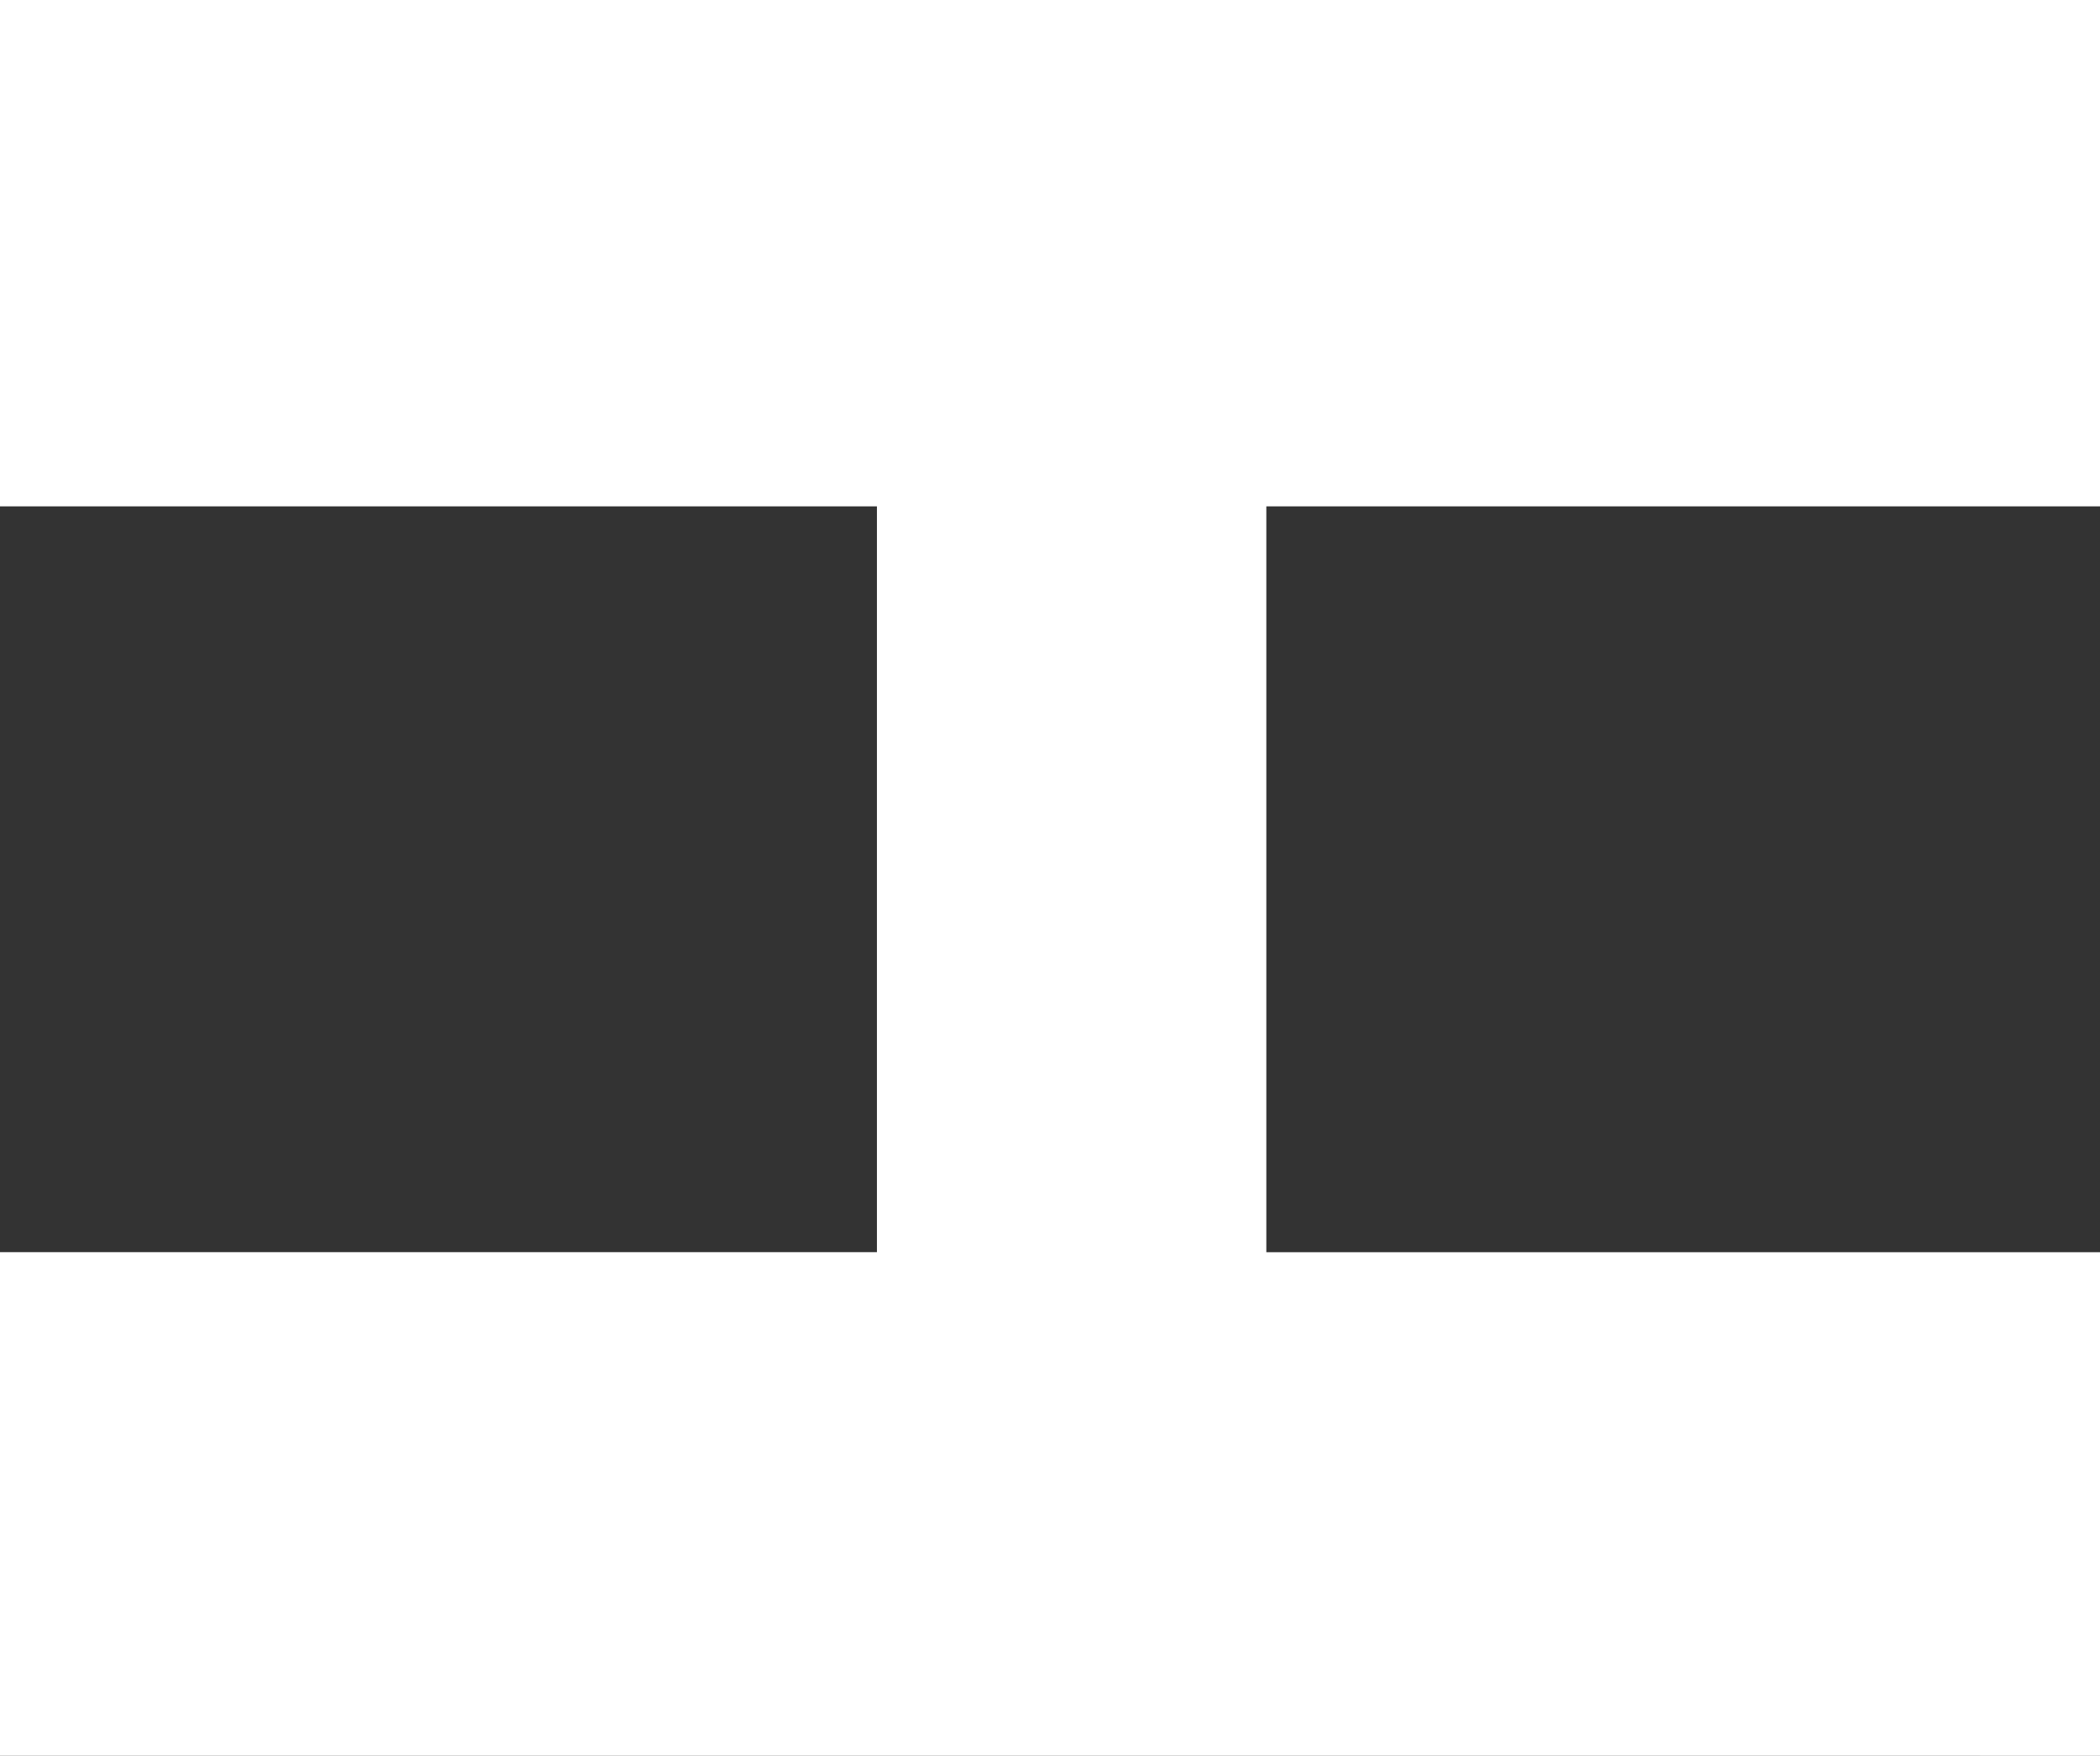
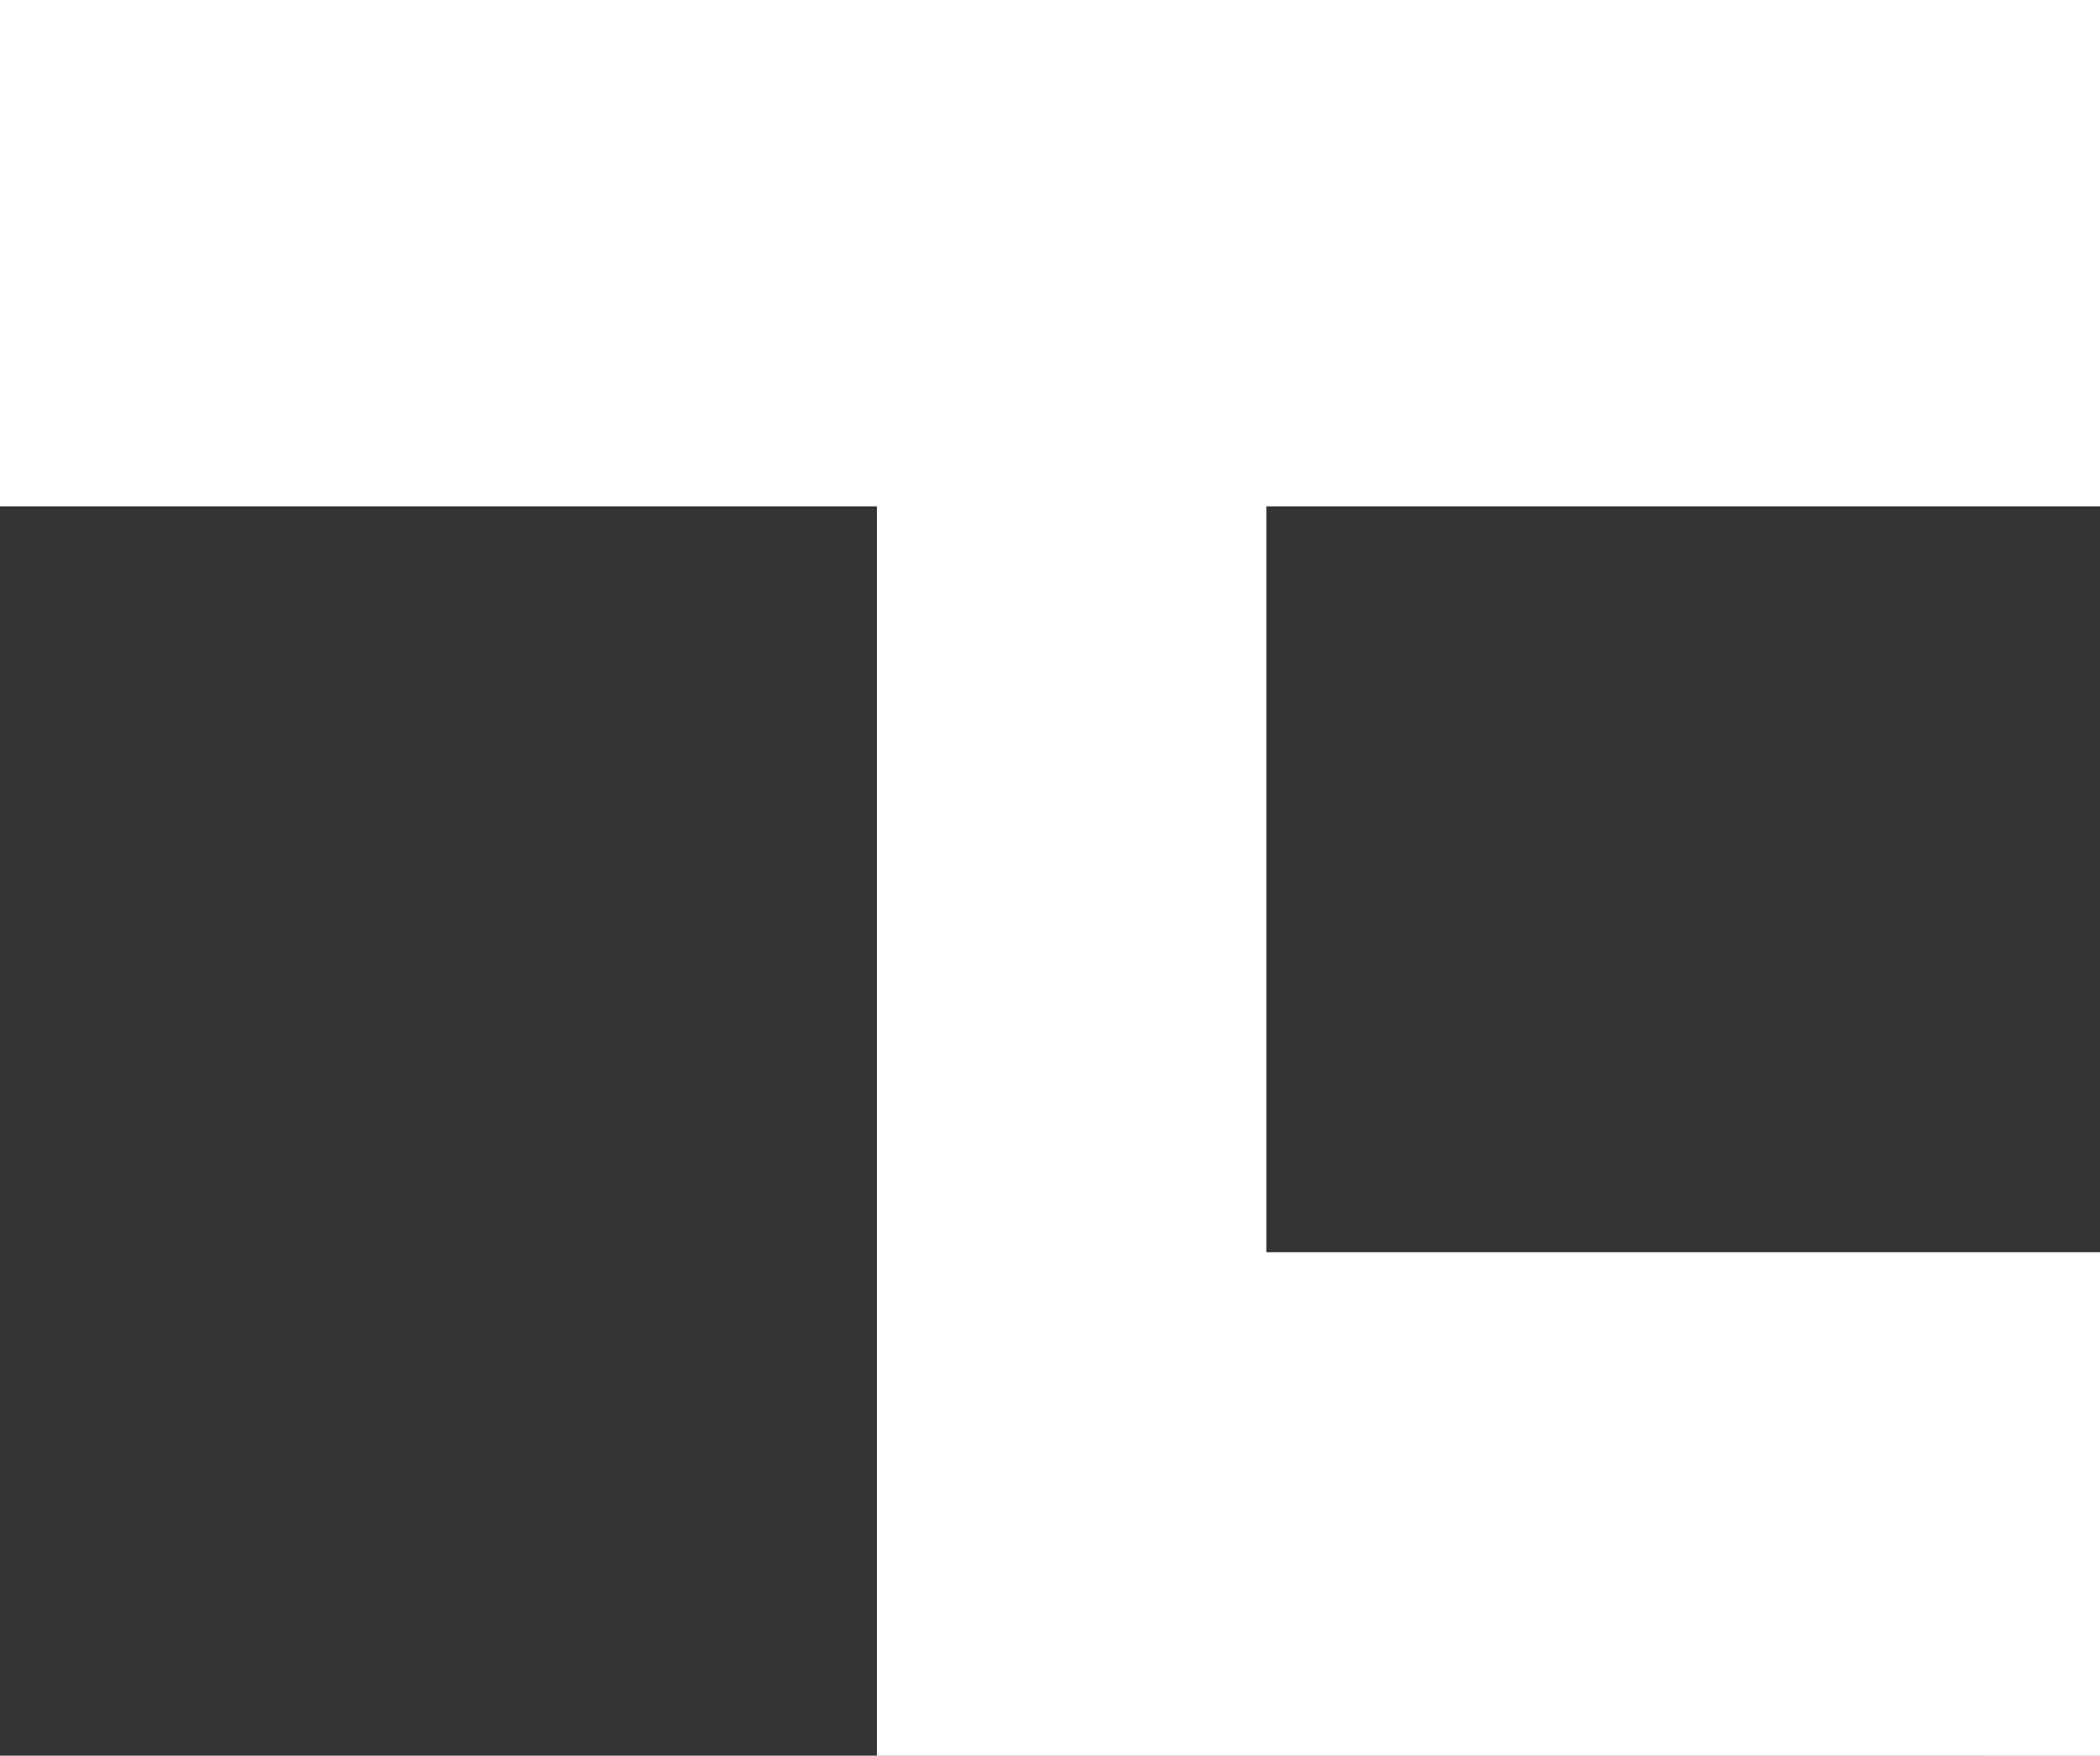
<svg xmlns="http://www.w3.org/2000/svg" width="132.234" height="110.528" viewBox="0 0 132.234 110.528">
  <rect x="0" y="0" width="132.234" height="110.528" fill="#333333" stroke="none" />
-   <path id="パス_39492" data-name="パス 39492" d="M120.519,0h-31.7V-55.219H41.868V0H9.99V-132.234H41.868V-79.74H88.822v-52.494h31.7Z" transform="translate(0 -9.99) rotate(90)" fill="#fff" />
+   <path id="パス_39492" data-name="パス 39492" d="M120.519,0V-55.219H41.868V0H9.99V-132.234H41.868V-79.74H88.822v-52.494h31.7Z" transform="translate(0 -9.99) rotate(90)" fill="#fff" />
</svg>